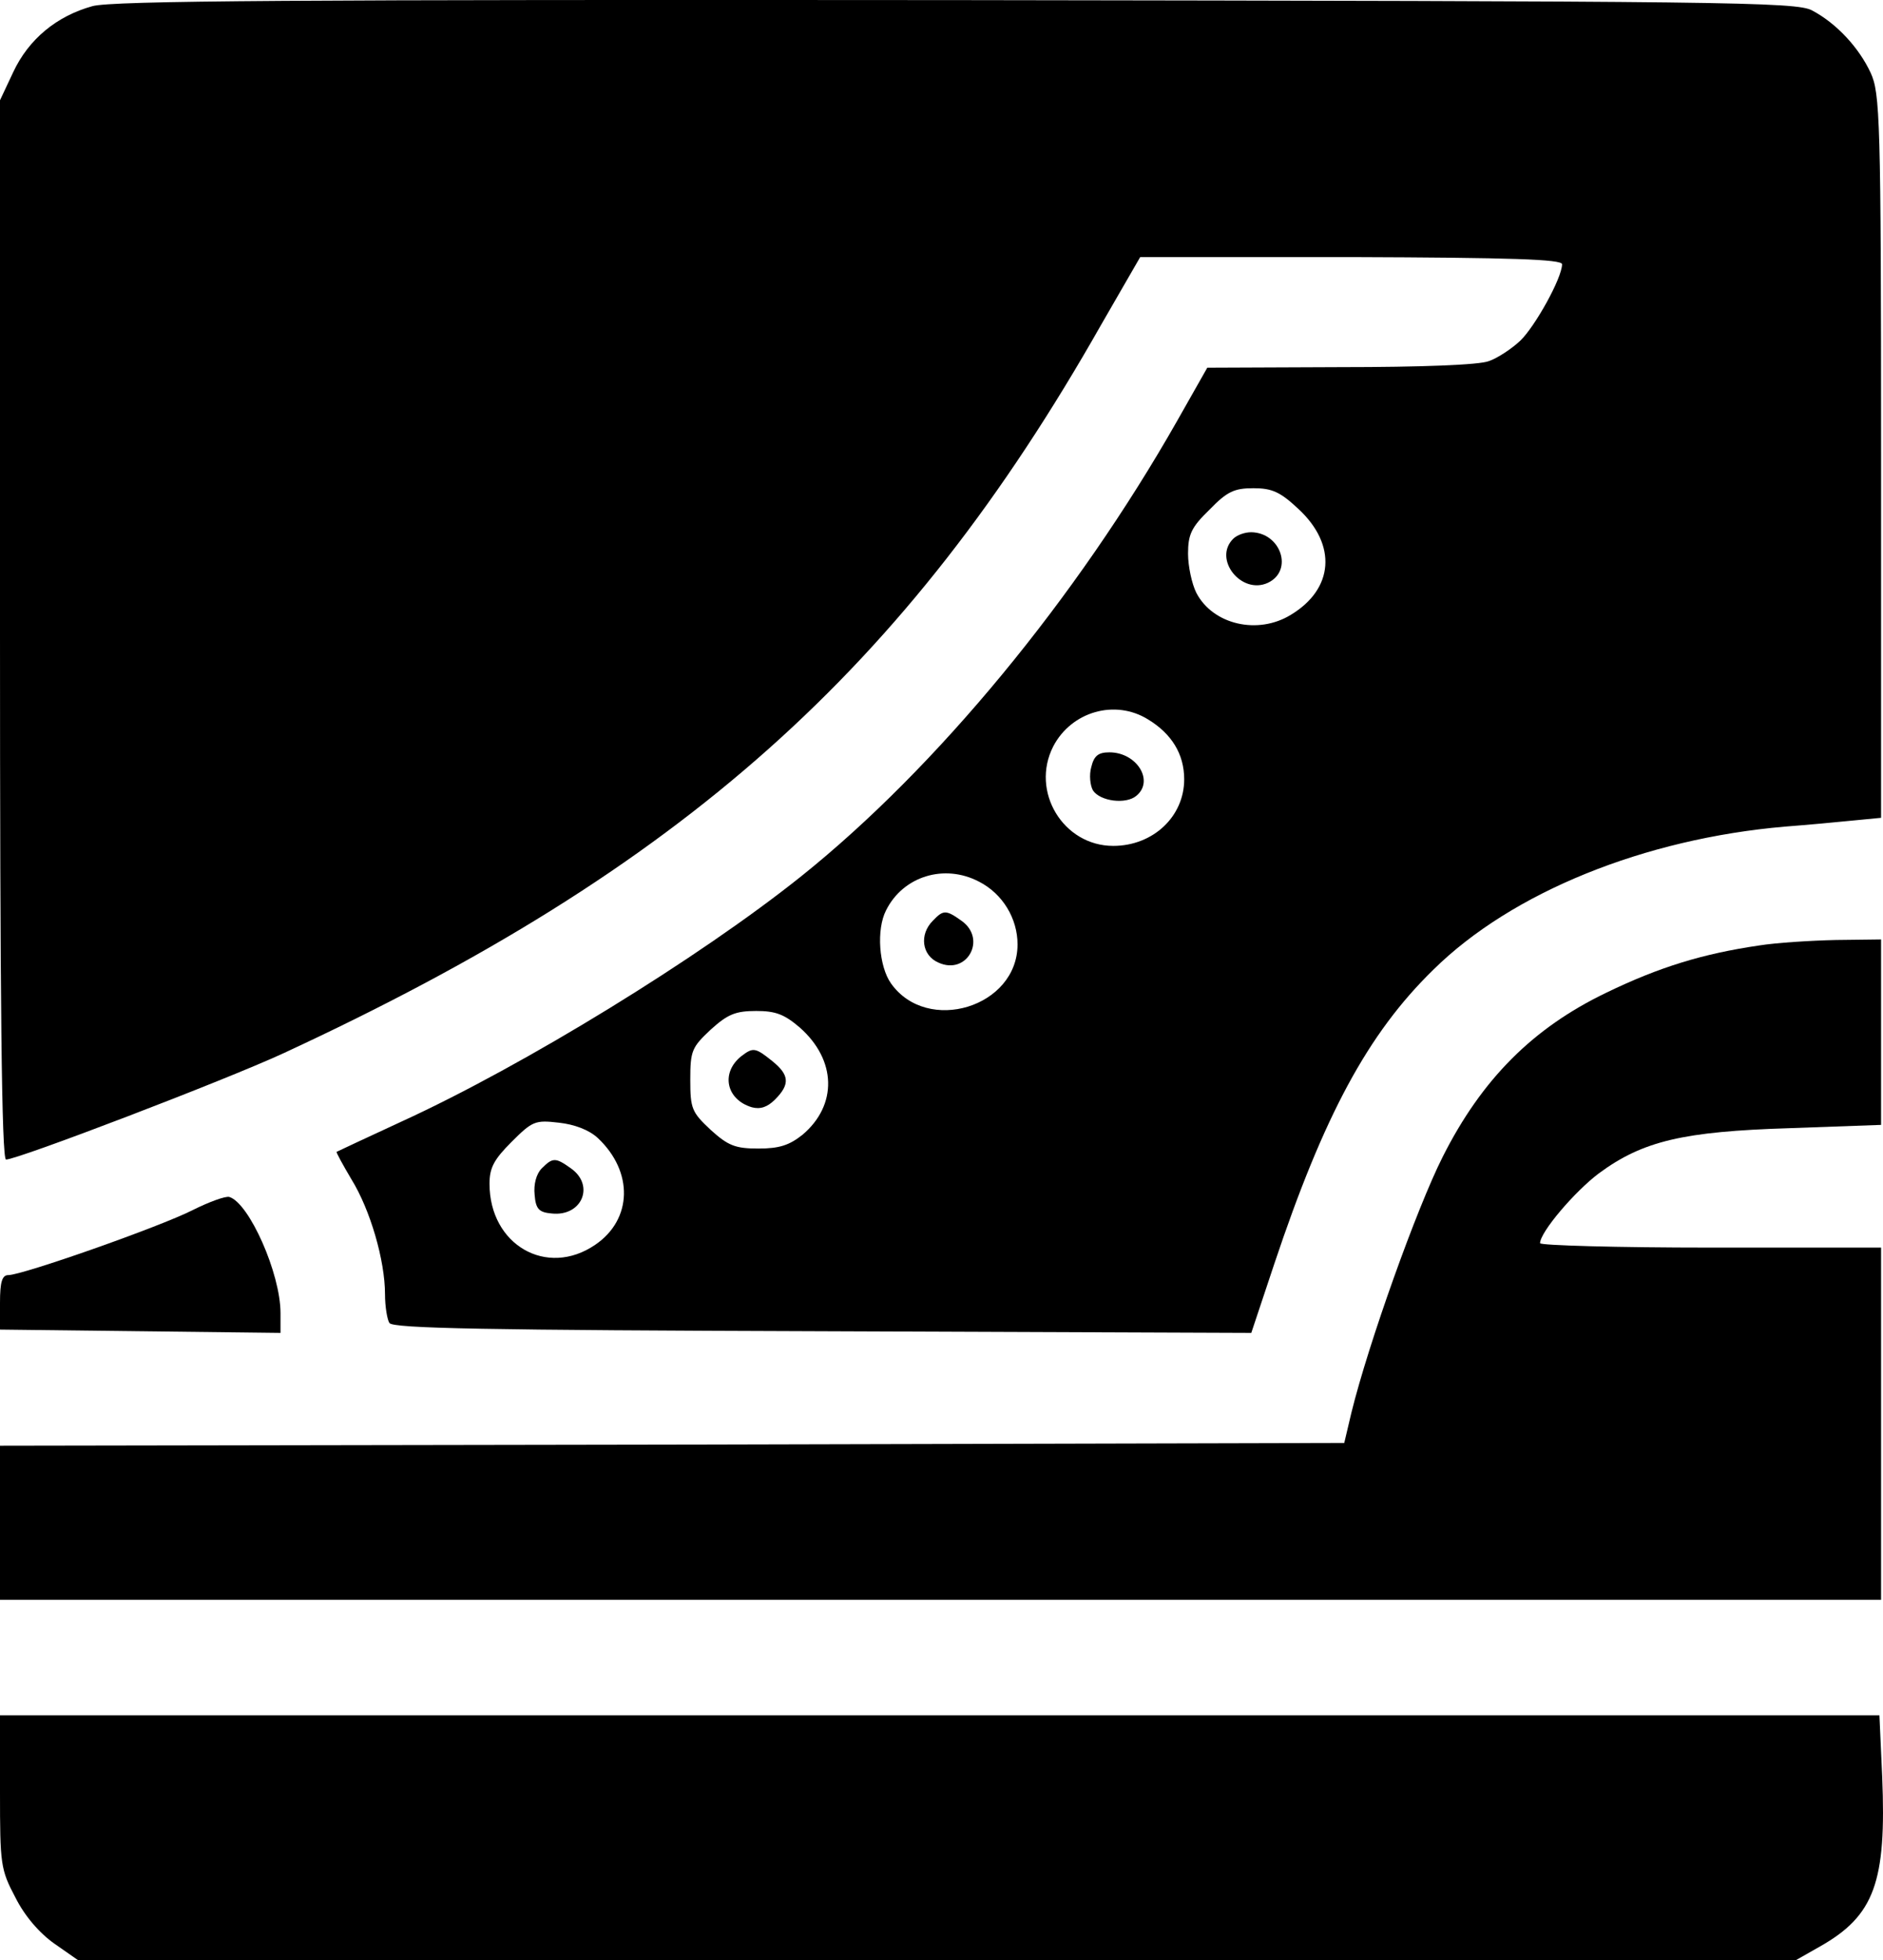
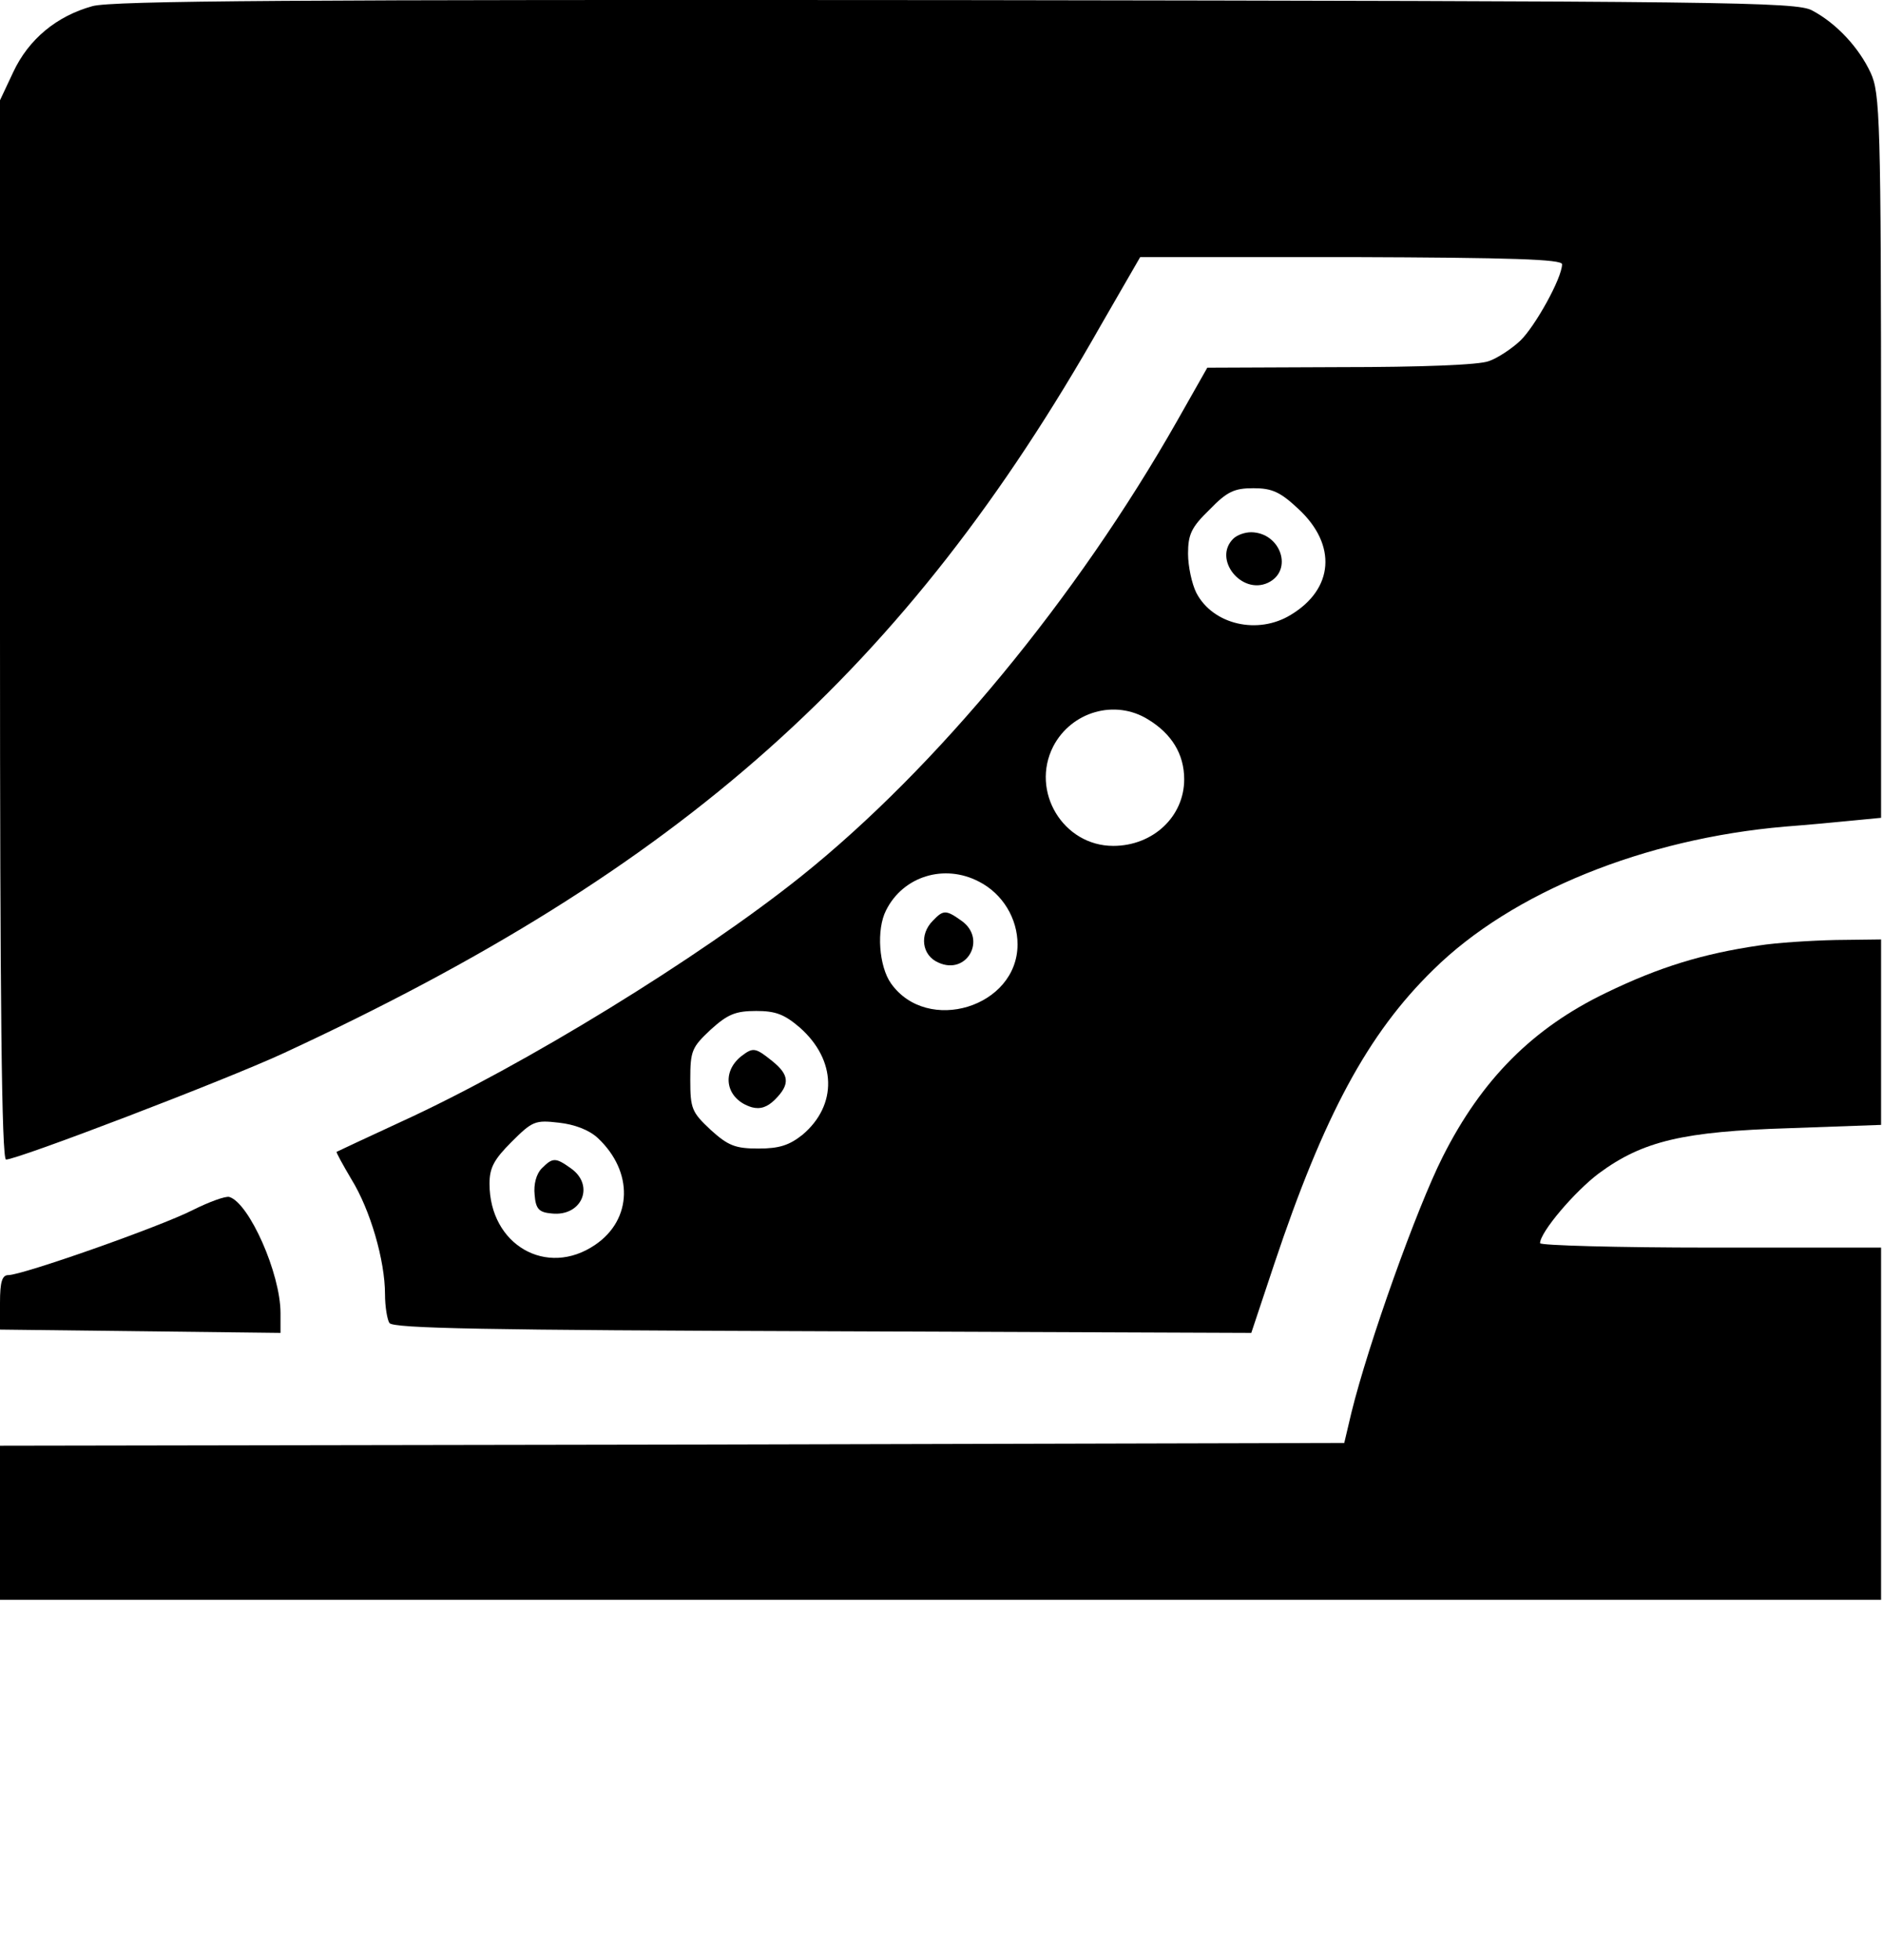
<svg xmlns="http://www.w3.org/2000/svg" version="1.0" preserveAspectRatio="xMidYMid meet" viewBox="341 333.28 342.35 356.22">
  <g transform="translate(0,1024) scale(0.1,-0.1)" fill="#000000" stroke="none">
    <path d="M3578 6896 c-65 -18 -116 -60 -144 -120 l-24 -51 0 -962 c0 -674 3 -963 11 -963 21 0 398 144 504 193 724 335 1132 698 1487 1324 l71 123 383 0 c293 -1 384 -4 384 -13 0 -25 -49 -113 -76 -139 -16 -15 -42 -32 -57 -37 -17 -7 -124 -11 -270 -11 l-242 -1 -55 -97 c-183 -322 -437 -630 -683 -827 -185 -148 -504 -344 -727 -446 -63 -29 -116 -54 -118 -55 -1 -1 11 -23 27 -50 34 -55 61 -147 61 -209 0 -22 4 -46 8 -52 6 -10 179 -13 787 -15 l780 -3 42 126 c90 269 170 418 289 534 143 141 384 238 639 260 39 3 94 8 123 11 l52 5 0 657 c0 616 -2 660 -19 697 -21 45 -61 89 -106 113 -28 16 -156 17 -1555 19 -1204 1 -1535 -1 -1572 -11z m2193 -914 c70 -65 64 -145 -14 -192 -60 -37 -142 -18 -172 40 -8 16 -15 48 -15 71 0 35 6 48 39 80 32 33 45 39 80 39 34 0 49 -7 82 -38z m-274 -382 c43 -26 66 -63 66 -109 0 -68 -57 -121 -129 -121 -91 0 -151 99 -109 181 33 63 112 86 172 49z m-307 -295 c43 -22 70 -67 70 -114 0 -114 -164 -164 -230 -71 -22 31 -27 98 -9 133 31 62 106 85 169 52z m-326 -265 c67 -59 69 -141 5 -195 -24 -19 -42 -25 -80 -25 -42 0 -55 5 -87 34 -34 32 -37 38 -37 91 0 53 3 59 37 91 31 28 45 34 83 34 35 0 51 -6 79 -30z m-367 -201 c65 -61 63 -148 -5 -194 -88 -60 -192 0 -192 111 0 29 8 44 40 76 38 38 43 40 86 35 28 -3 55 -13 71 -28z" />
    <path d="M5652 5928 c-37 -37 15 -102 63 -80 47 22 24 91 -30 92 -12 0 -26 -5 -33 -12z" />
-     <path d="M5394 5513 c-4 -14 -2 -33 3 -42 13 -20 60 -26 79 -10 33 27 1 79 -49 79 -20 0 -28 -6 -33 -27z" />
    <path d="M5106 5234 c-25 -25 -20 -63 10 -76 52 -24 89 43 42 76 -28 20 -33 20 -52 0z" />
    <path d="M4758 4988 c-38 -30 -28 -79 19 -93 15 -4 28 0 42 14 28 28 26 45 -5 70 -31 25 -35 25 -56 9z" />
    <path d="M4395 4784 c-10 -10 -15 -29 -13 -48 2 -26 8 -32 31 -34 55 -6 79 51 35 82 -28 20 -33 20 -53 0z" />
    <path d="M6608 5189 c-102 -15 -181 -39 -278 -86 -133 -64 -226 -157 -297 -298 -47 -93 -135 -339 -166 -465 l-13 -55 -1222 -3 -1222 -2 0 -140 0 -140 1710 0 1710 0 0 320 0 320 -310 0 c-170 0 -310 4 -310 8 0 20 63 94 107 127 80 59 154 76 346 82 l167 6 0 168 0 169 -82 -1 c-46 -1 -109 -5 -140 -10z" />
    <path d="M3760 4708 c-59 -30 -309 -118 -335 -118 -11 0 -15 -12 -15 -50 l0 -49 255 -3 255 -3 0 36 c0 72 -57 200 -93 211 -7 2 -37 -9 -67 -24z" />
-     <path d="M3410 3651 c0 -132 1 -141 28 -192 17 -34 44 -65 71 -84 l43 -30 1561 0 1562 0 44 25 c99 56 121 117 113 309 l-5 111 -1708 0 -1709 0 0 -139z" />
  </g>
</svg>